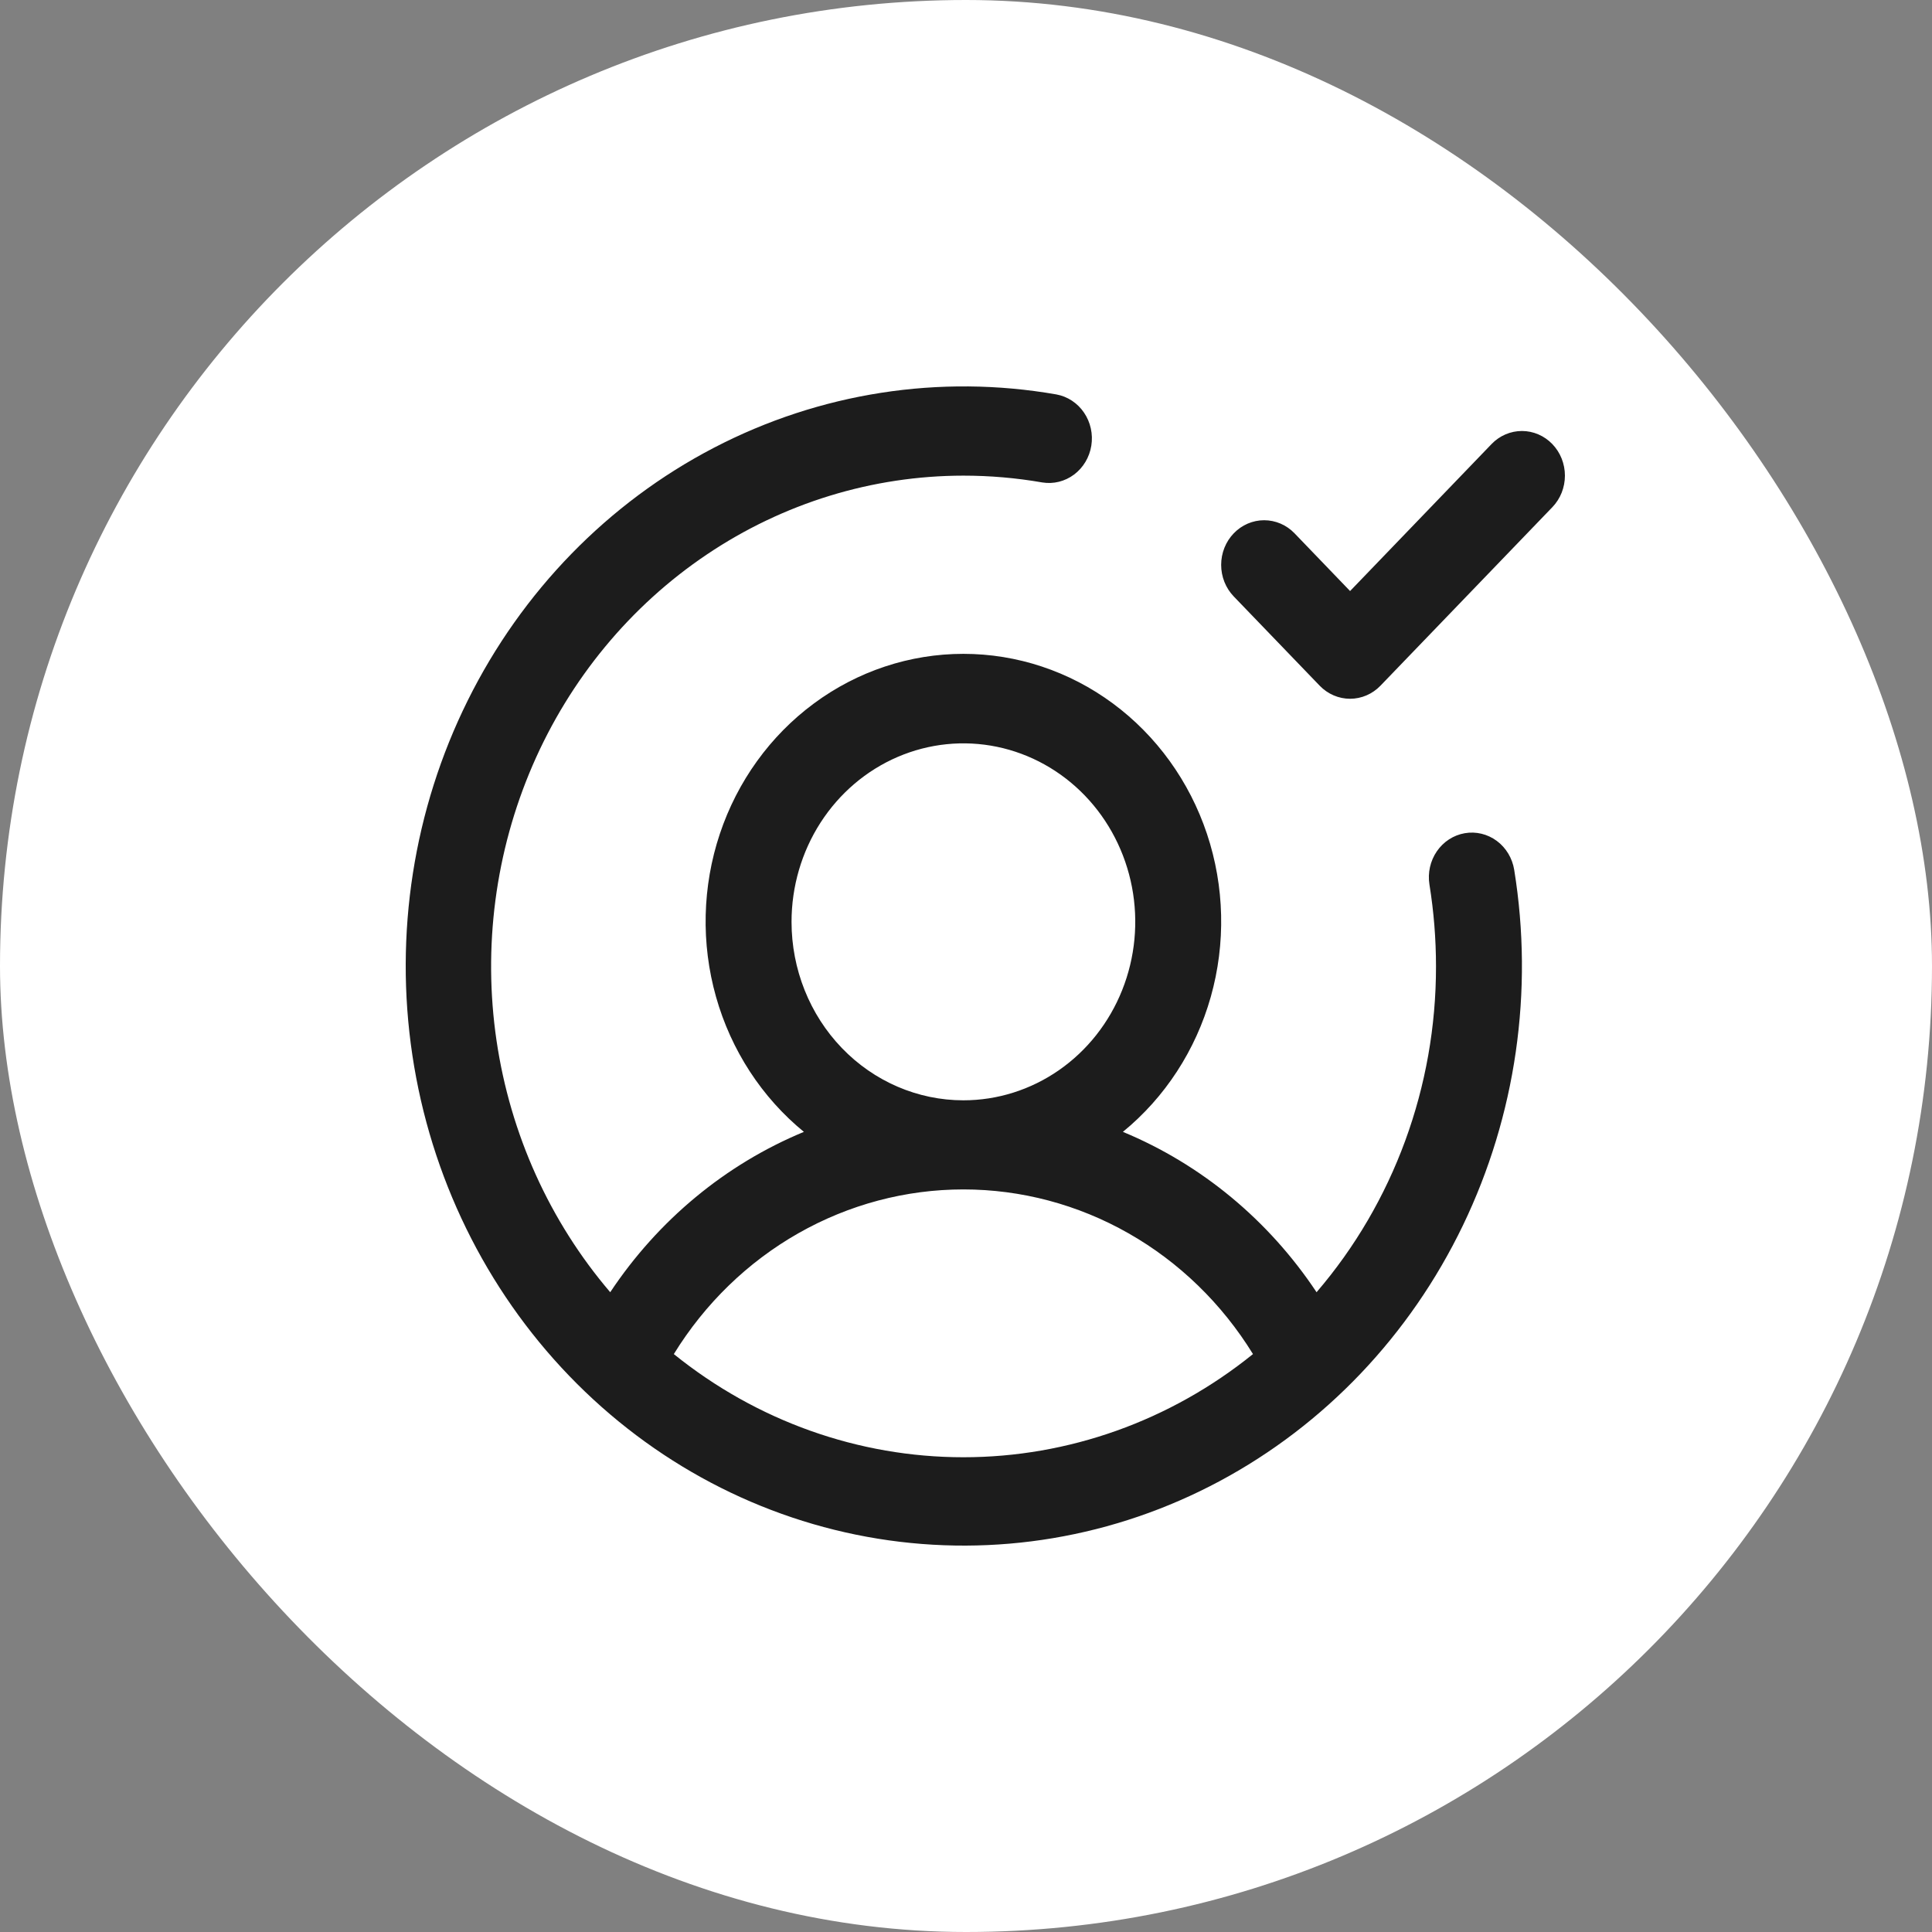
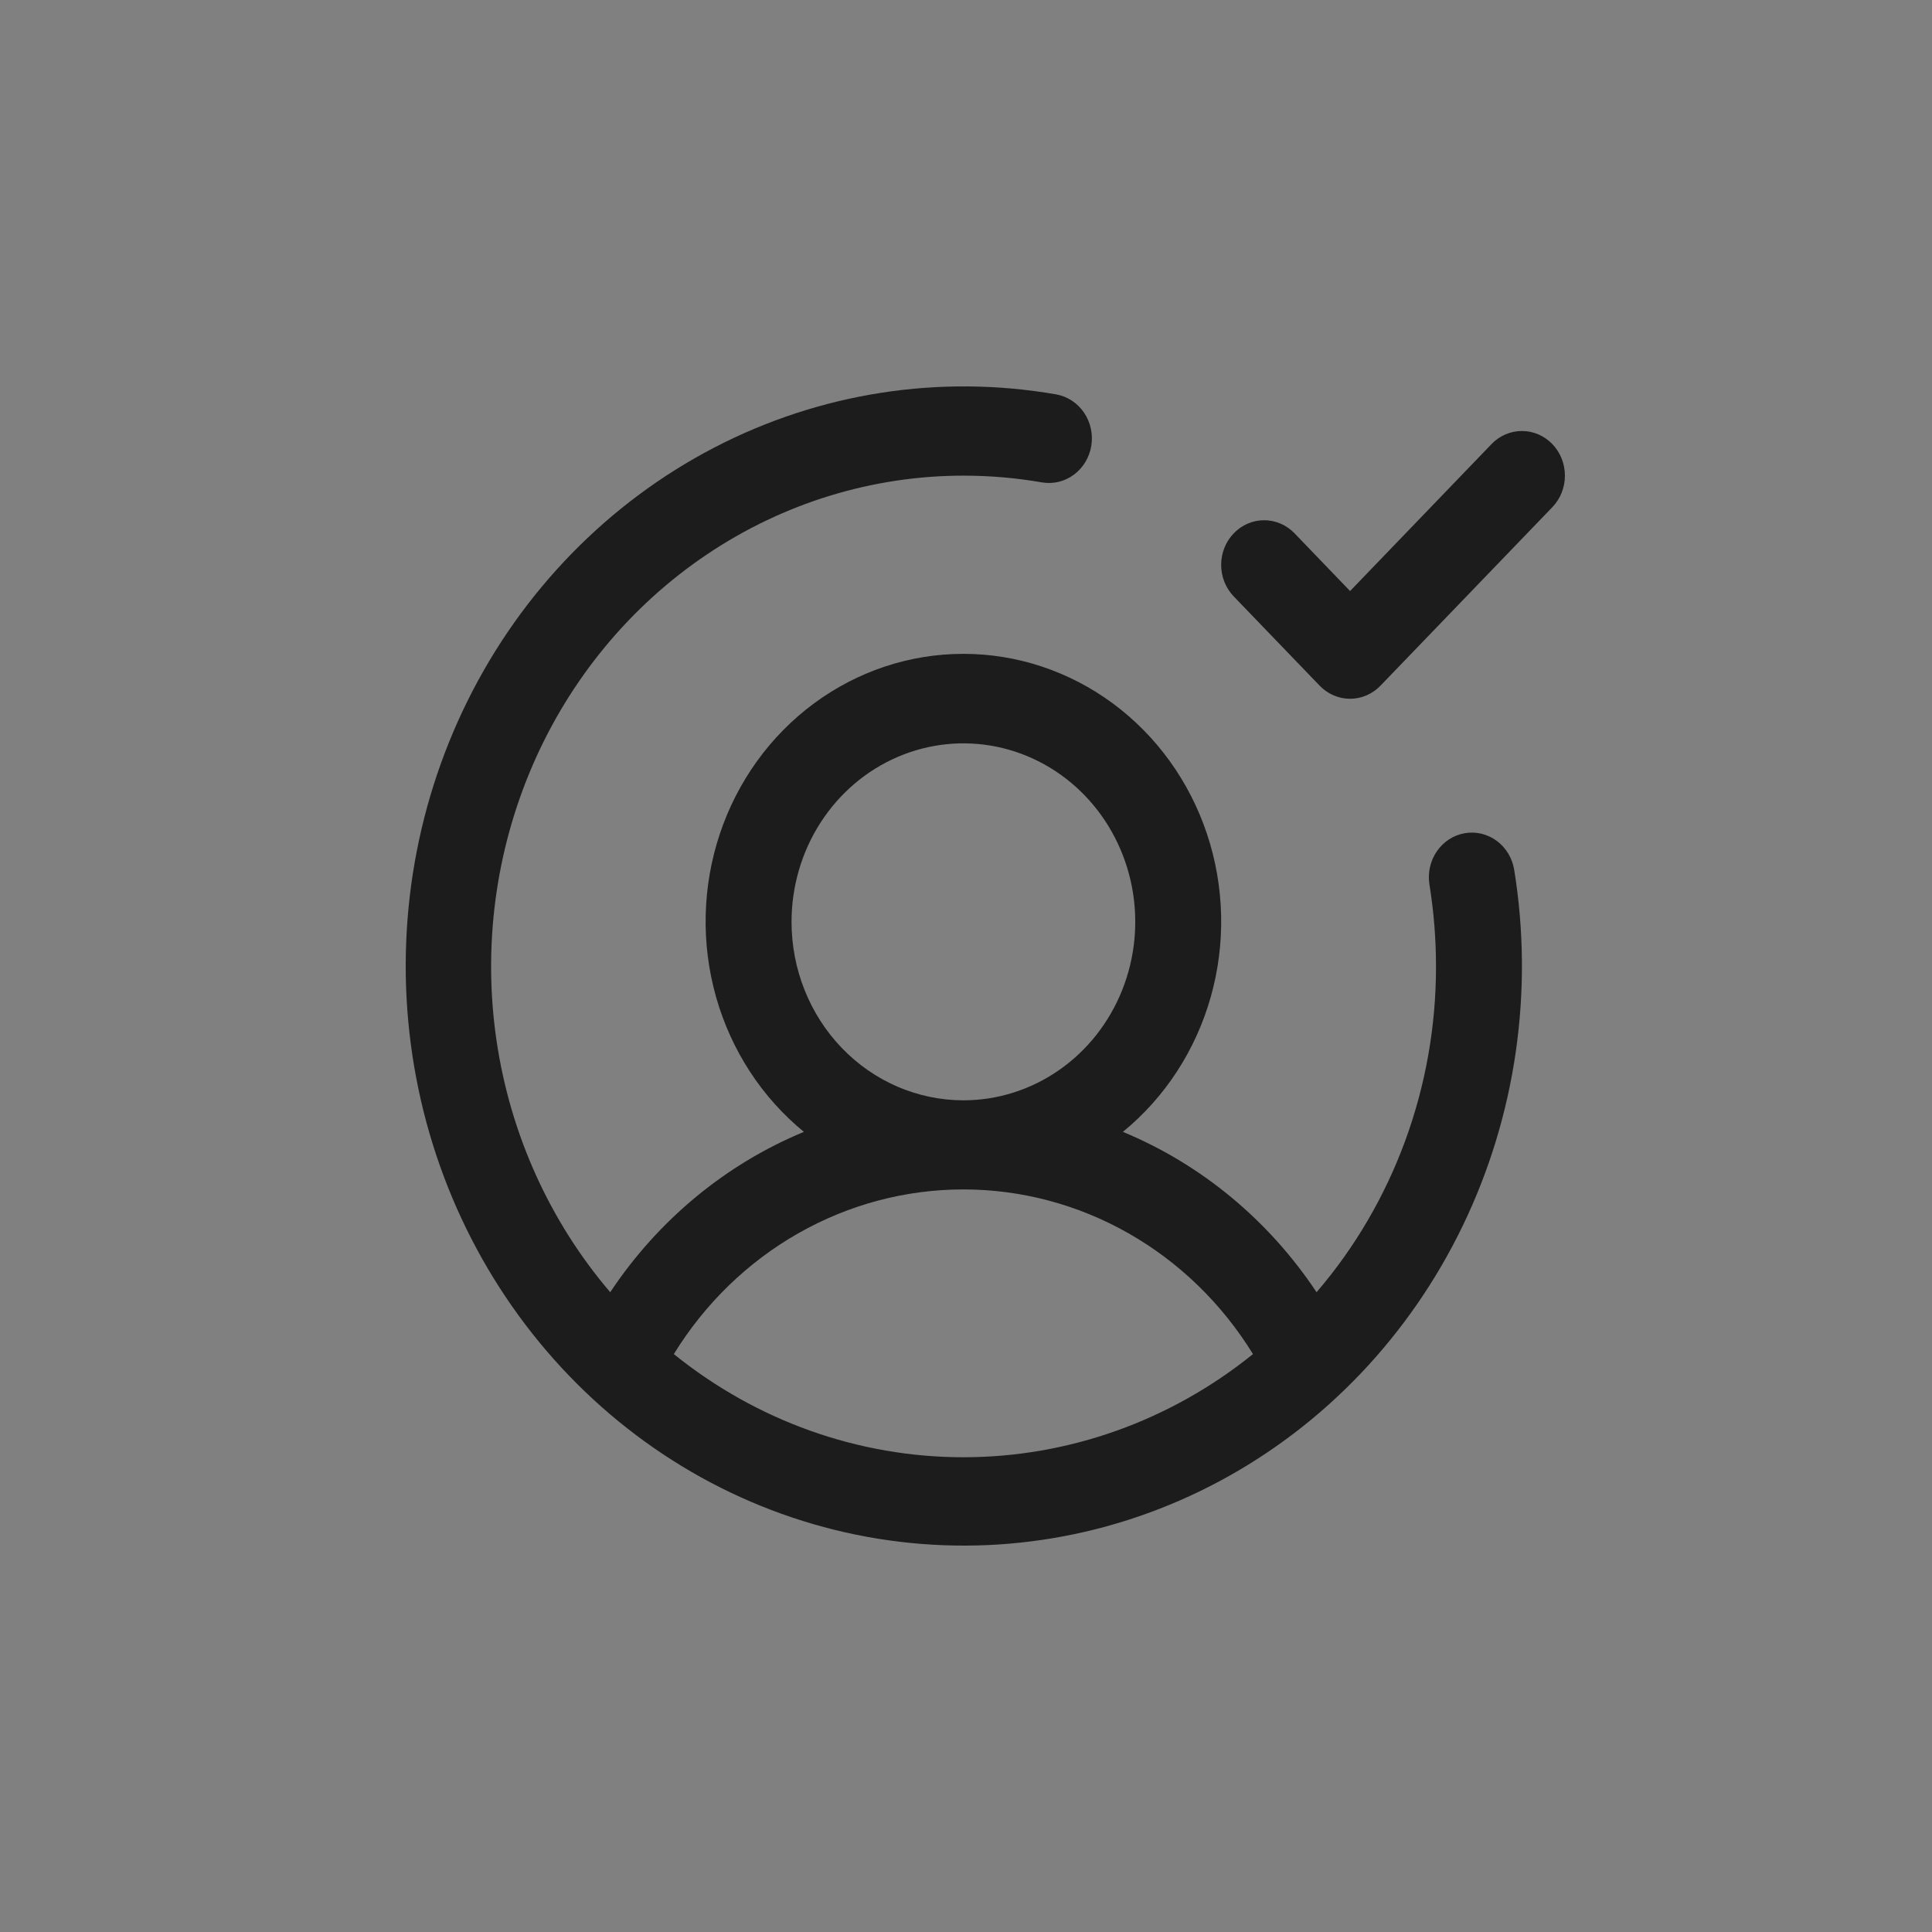
<svg xmlns="http://www.w3.org/2000/svg" width="100" height="100" viewBox="0 0 100 100" fill="none">
  <rect x="0" y="0" width="100" height="100" fill="#808080" stroke="none" />
-   <rect width="100" height="100" rx="50" fill="white" />
  <path d="M75.814 43.127C75.233 43.227 74.714 43.564 74.371 44.063C74.029 44.562 73.891 45.181 73.988 45.785C74.214 47.186 74.327 48.603 74.327 50.023C74.333 56.242 72.132 62.245 68.145 66.885C65.665 63.153 62.177 60.265 58.121 58.585C60.3 56.803 61.89 54.36 62.67 51.596C63.45 48.832 63.381 45.884 62.473 43.163C61.565 40.441 59.862 38.081 57.603 36.411C55.343 34.74 52.639 33.843 49.865 33.843C47.092 33.843 44.387 34.74 42.128 36.411C39.868 38.081 38.166 40.441 37.258 43.163C36.35 45.884 36.281 48.832 37.061 51.596C37.841 54.36 39.431 56.803 41.609 58.585C37.553 60.265 34.066 63.153 31.585 66.885C28.457 63.224 26.414 58.703 25.701 53.866C24.988 49.028 25.637 44.079 27.567 39.614C29.498 35.15 32.63 31.36 36.586 28.7C40.541 26.039 45.153 24.622 49.865 24.619C51.233 24.619 52.597 24.736 53.946 24.971C54.525 25.066 55.117 24.92 55.592 24.564C56.068 24.208 56.389 23.671 56.486 23.071C56.583 22.471 56.447 21.855 56.109 21.358C55.771 20.86 55.257 20.522 54.68 20.416C48.641 19.361 42.435 20.326 36.958 23.173C31.482 26.019 27.018 30.599 24.212 36.252C21.405 41.905 20.401 48.338 21.345 54.622C22.288 60.906 25.131 66.716 29.461 71.213C33.791 75.71 39.386 78.662 45.437 79.642C51.488 80.622 57.682 79.579 63.125 76.665C68.569 73.75 72.979 69.115 75.72 63.427C78.461 57.74 79.391 51.295 78.375 45.023C78.277 44.419 77.953 43.88 77.473 43.524C76.993 43.169 76.396 43.025 75.814 43.127ZM40.97 47.714C40.97 45.887 41.492 44.1 42.469 42.581C43.447 41.062 44.836 39.878 46.461 39.179C48.087 38.48 49.875 38.297 51.601 38.653C53.326 39.01 54.911 39.889 56.155 41.181C57.399 42.473 58.246 44.119 58.59 45.911C58.933 47.703 58.757 49.561 58.083 51.249C57.41 52.937 56.27 54.38 54.807 55.395C53.344 56.41 51.625 56.952 49.865 56.952C47.506 56.952 45.243 55.978 43.575 54.246C41.907 52.513 40.97 50.164 40.97 47.714ZM34.877 70.087C36.485 67.474 38.702 65.323 41.321 63.834C43.941 62.344 46.879 61.564 49.865 61.564C52.852 61.564 55.79 62.344 58.409 63.834C61.029 65.323 63.245 67.474 64.854 70.087C60.568 73.548 55.294 75.427 49.865 75.427C44.436 75.427 39.162 73.548 34.877 70.087ZM80.348 26.253L71.453 35.491C71.246 35.706 71.001 35.876 70.731 35.992C70.461 36.108 70.172 36.168 69.88 36.168C69.587 36.168 69.298 36.108 69.028 35.992C68.758 35.876 68.513 35.706 68.306 35.491L63.859 30.872C63.652 30.657 63.488 30.402 63.376 30.122C63.264 29.842 63.207 29.541 63.207 29.238C63.207 28.934 63.264 28.634 63.376 28.354C63.488 28.073 63.652 27.819 63.859 27.604C64.276 27.171 64.842 26.927 65.432 26.927C65.724 26.927 66.013 26.987 66.284 27.103C66.553 27.219 66.799 27.389 67.005 27.604L69.88 30.592L77.202 22.985C77.408 22.77 77.653 22.6 77.923 22.484C78.193 22.368 78.483 22.308 78.775 22.308C79.067 22.308 79.356 22.368 79.626 22.484C79.896 22.6 80.142 22.77 80.348 22.985C80.555 23.2 80.719 23.454 80.831 23.735C80.942 24.015 81 24.316 81 24.619C81 24.922 80.942 25.223 80.831 25.503C80.719 25.784 80.555 26.038 80.348 26.253Z" fill="#1C1C1C" />
</svg>